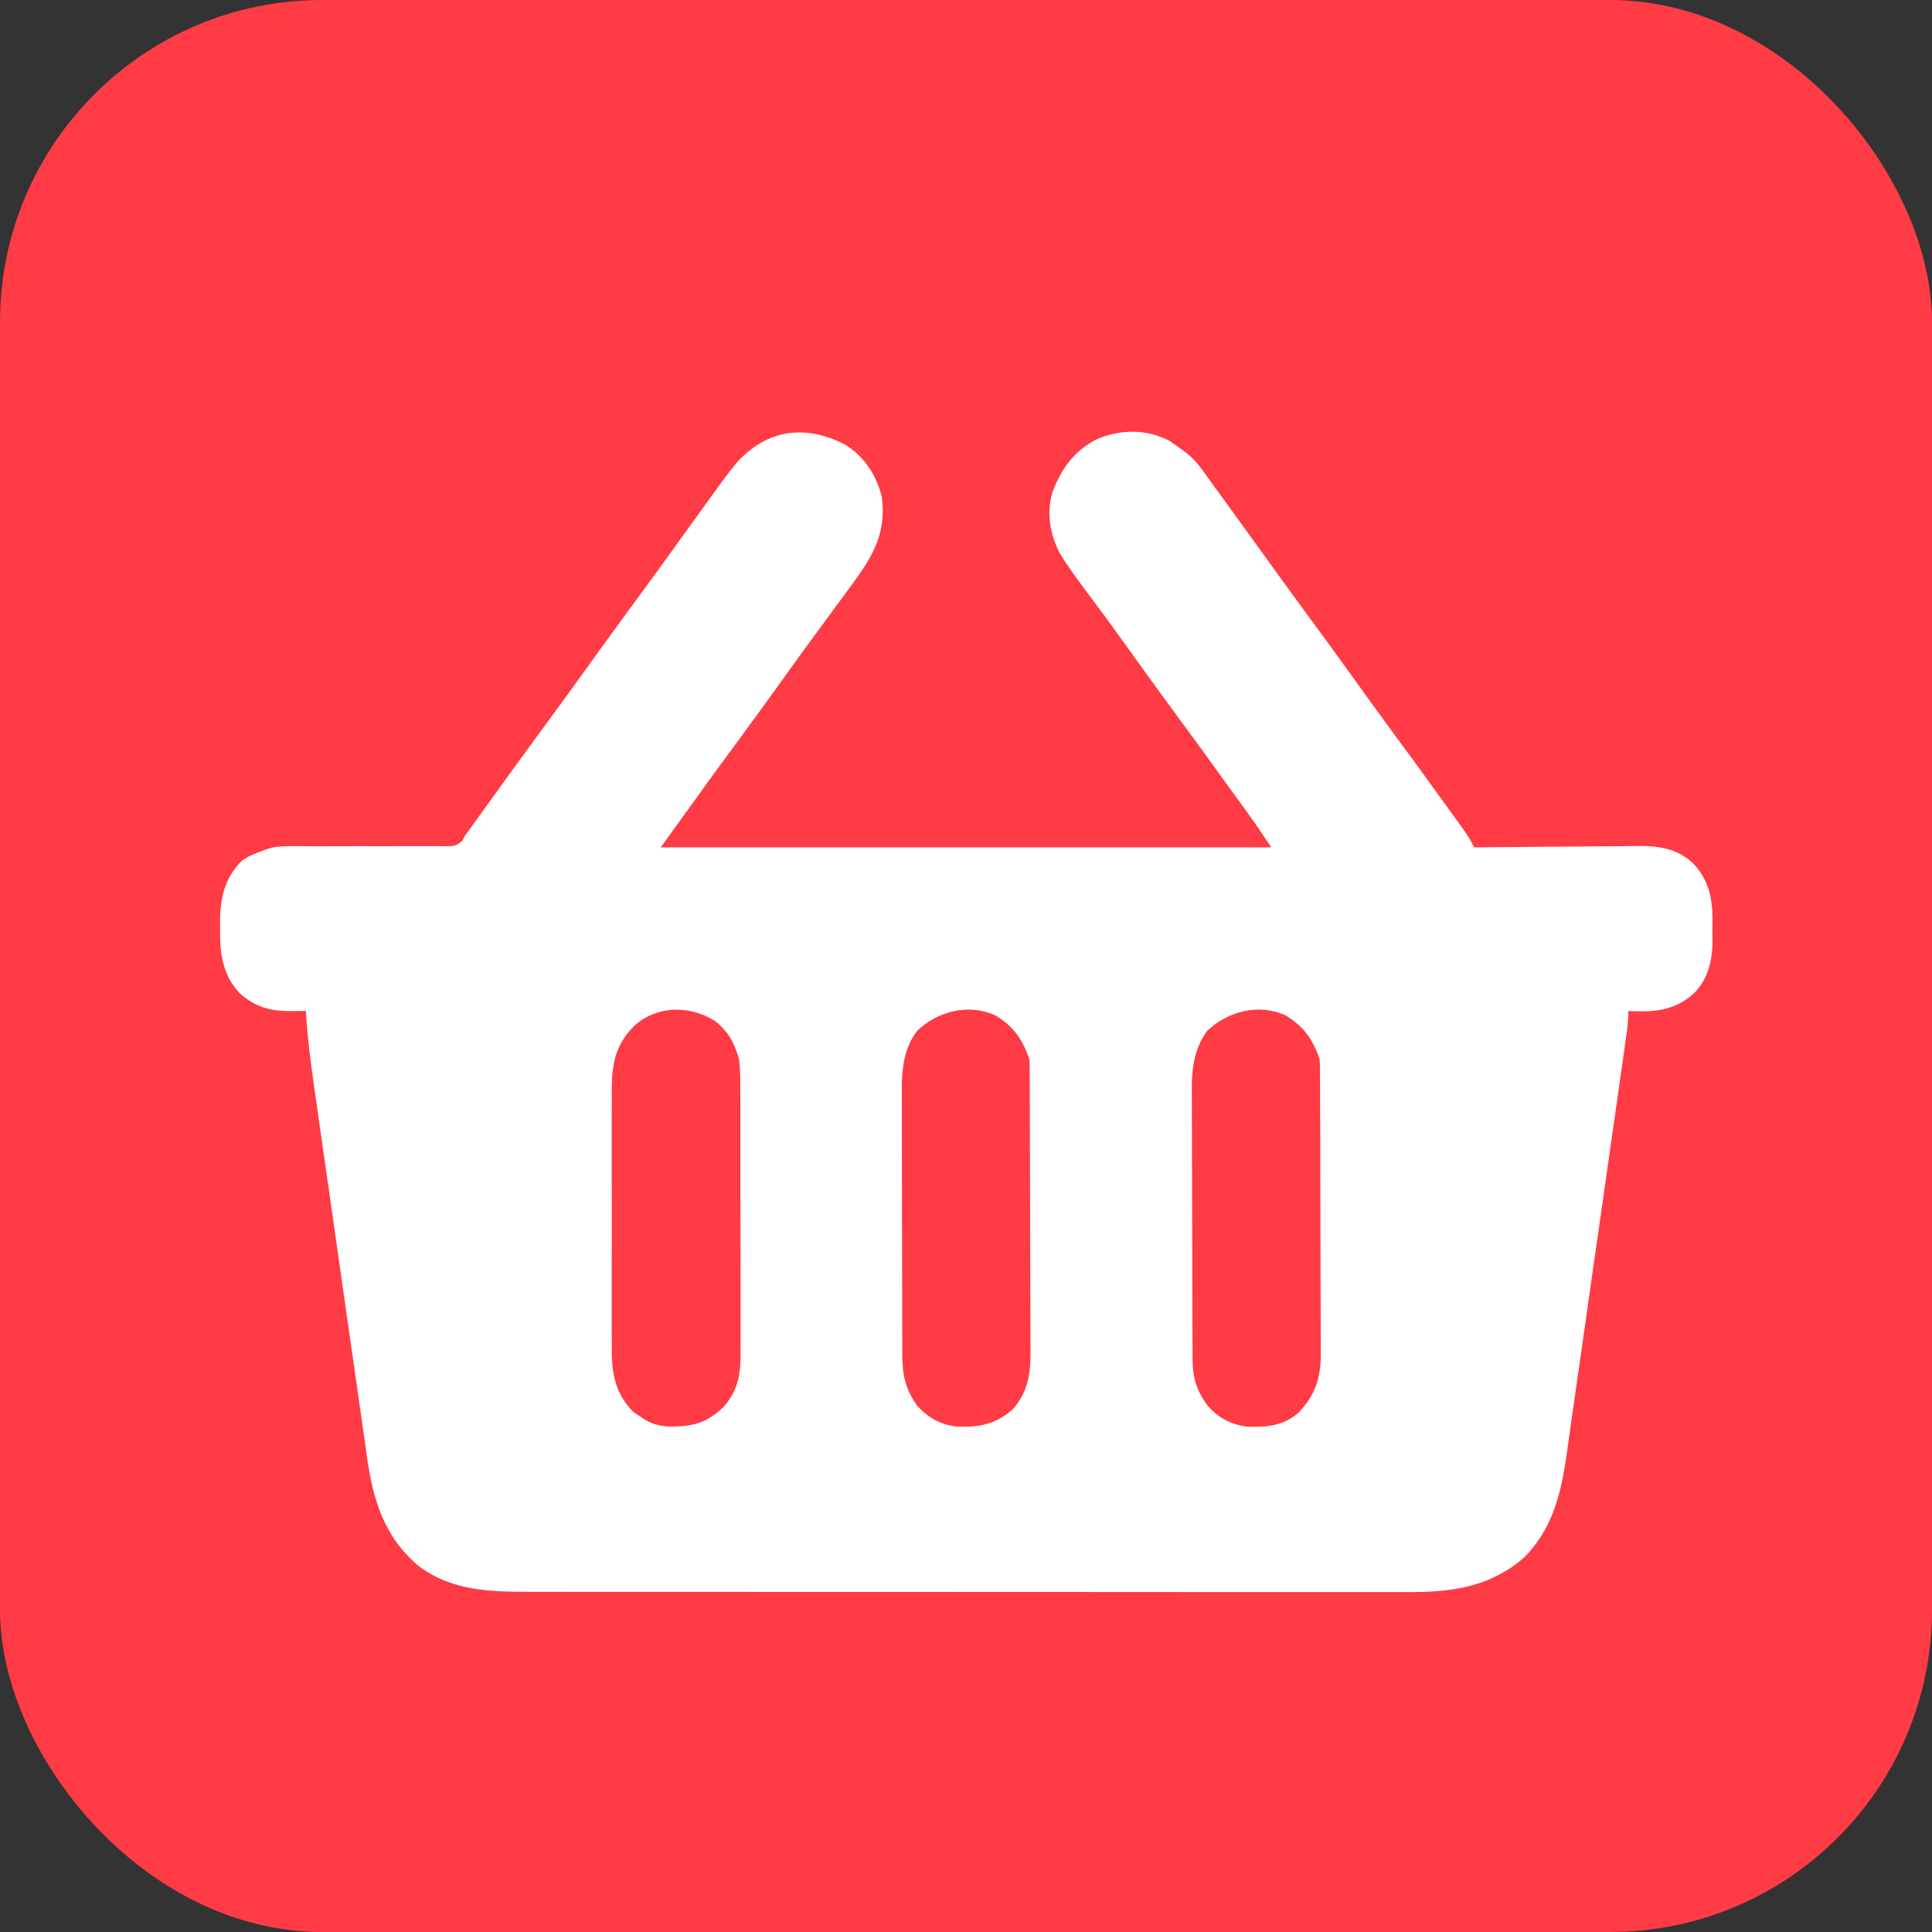
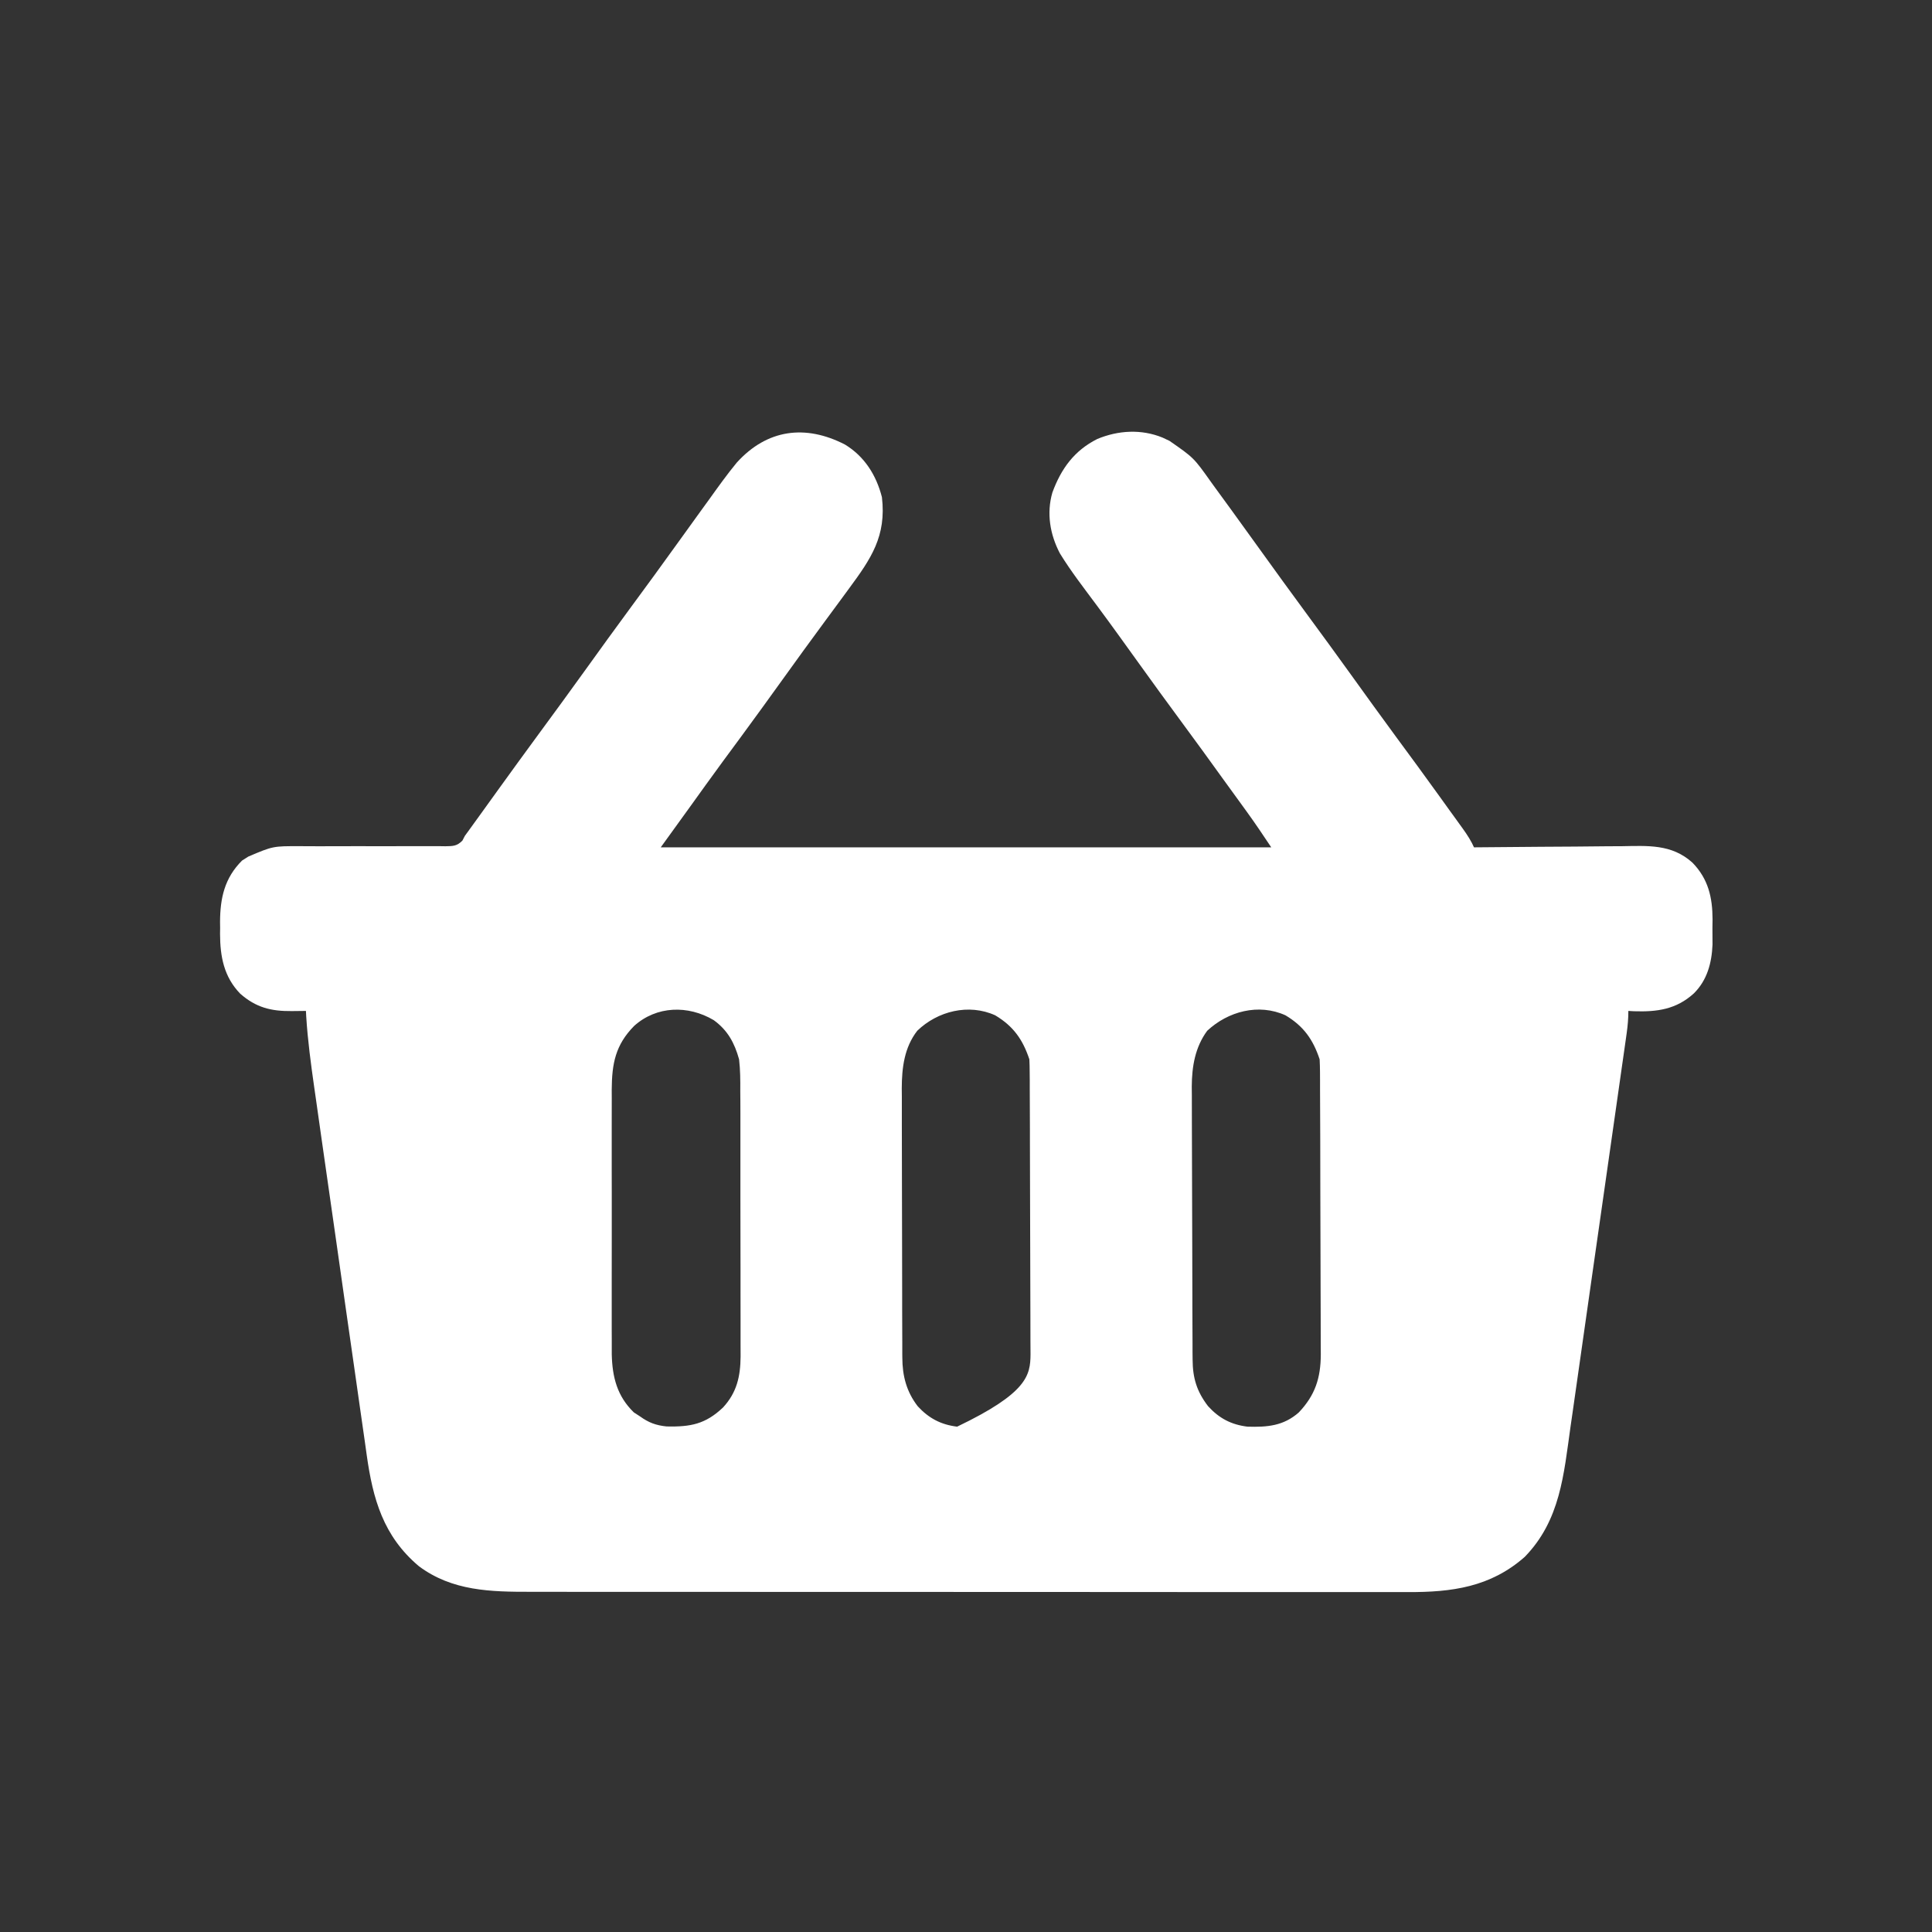
<svg xmlns="http://www.w3.org/2000/svg" width="48px" height="48px" viewBox="0 0 48 48" version="1.1">
  <rect x="0" y="0" width="48" height="48" fill="#333333" stroke="none" />
  <title>prodejna2</title>
  <g id="Page-1" stroke="none" stroke-width="1" fill="none" fill-rule="evenodd">
    <g id="prodejna2" fill-rule="nonzero">
-       <rect id="Rectangle-Copy-6" fill="#FF3B45" x="0" y="0" width="48" height="48" rx="8" />
-       <path d="M27.263,10.906 C27.782,10.69 28.356,10.657 28.881,10.871 C28.94,10.899 28.997,10.926 29.055,10.953 C29.659,11.372 29.659,11.372 30.092,11.982 C30.125,12.028 30.157,12.072 30.189,12.116 L30.507,12.552 L30.611,12.695 C30.829,12.996 31.046,13.297 31.263,13.598 C31.673,14.167 32.083,14.736 32.5,15.3 C32.854,15.779 33.204,16.262 33.553,16.746 C33.929,17.269 34.306,17.792 34.688,18.311 C35.048,18.798 35.406,19.287 35.759,19.778 C35.846,19.899 35.933,20.02 36.02,20.141 C36.075,20.216 36.13,20.292 36.184,20.367 C36.21,20.403 36.235,20.438 36.26,20.473 C36.372,20.627 36.483,20.778 36.571,20.948 C36.588,20.983 36.605,21.018 36.621,21.052 C37.175,21.046 37.728,21.041 38.282,21.038 C38.565,21.037 38.848,21.035 39.13,21.033 C39.407,21.029 39.683,21.027 39.96,21.025 C40.066,21.025 40.171,21.025 40.277,21.024 C40.933,21.014 41.531,20.964 42.05,21.434 C42.441,21.837 42.546,22.293 42.548,22.841 C42.547,22.913 42.546,22.982 42.545,23.052 C42.547,23.191 42.548,23.33 42.547,23.469 C42.528,23.922 42.415,24.352 42.084,24.68 C41.647,25.078 41.172,25.143 40.597,25.124 C40.549,25.121 40.503,25.119 40.456,25.116 C40.456,25.304 40.441,25.478 40.415,25.664 L40.397,25.793 L40.335,26.229 L40.289,26.549 L40.165,27.421 L40.059,28.163 C39.976,28.744 39.893,29.326 39.81,29.908 C39.723,30.511 39.637,31.115 39.551,31.719 C39.477,32.241 39.403,32.763 39.328,33.285 C39.283,33.596 39.239,33.908 39.195,34.219 C39.152,34.516 39.11,34.813 39.068,35.109 C39.052,35.22 39.036,35.33 39.02,35.44 C38.851,36.635 38.766,37.774 37.88,38.682 C37.028,39.432 36.072,39.559 34.976,39.555 L31.39,39.554 C30.735,39.554 30.081,39.553 29.426,39.554 L27.677,39.553 L25.928,39.552 C24.793,39.552 23.658,39.551 22.523,39.551 L18.204,39.55 C17.747,39.55 17.289,39.55 16.831,39.55 L15.142,39.549 C14.855,39.549 14.567,39.549 14.28,39.549 L13.335,39.548 L13.19,39.548 C12.196,39.549 11.237,39.532 10.406,38.911 C9.523,38.166 9.264,37.243 9.11,36.144 L9.066,35.828 C9.024,35.54 8.982,35.252 8.942,34.964 C8.898,34.657 8.855,34.351 8.811,34.044 C8.737,33.53 8.663,33.015 8.59,32.501 C8.505,31.903 8.42,31.306 8.335,30.709 C8.243,30.067 8.151,29.424 8.059,28.782 C8.033,28.598 8.006,28.414 7.98,28.23 C7.938,27.936 7.896,27.643 7.855,27.349 C7.839,27.24 7.824,27.131 7.808,27.022 C7.724,26.433 7.645,25.848 7.608,25.253 C7.606,25.206 7.603,25.161 7.601,25.116 L7.247,25.12 C6.737,25.125 6.36,25.033 5.967,24.687 C5.563,24.268 5.469,23.767 5.467,23.201 C5.468,23.151 5.468,23.104 5.469,23.056 C5.468,23.006 5.468,22.958 5.467,22.91 C5.469,22.312 5.579,21.814 6.013,21.381 C6.066,21.347 6.118,21.314 6.17,21.281 C6.782,21.021 6.782,21.021 7.455,21.023 C7.607,21.024 7.759,21.025 7.911,21.025 C8.236,21.023 8.561,21.023 8.886,21.023 L9.464,21.024 L10.042,21.023 C10.197,21.022 10.352,21.022 10.507,21.023 C10.605,21.023 10.703,21.024 10.8,21.023 C10.823,21.023 10.839,21.023 10.851,21.023 L10.937,21.023 L11.065,21.025 C11.254,21.022 11.351,21.023 11.488,20.885 C11.509,20.845 11.53,20.805 11.55,20.766 C11.576,20.731 11.601,20.696 11.626,20.662 C11.653,20.625 11.678,20.59 11.704,20.554 C11.734,20.513 11.763,20.472 11.792,20.432 C11.824,20.387 11.856,20.344 11.887,20.301 L12.389,19.604 C12.704,19.168 13.019,18.732 13.338,18.299 C13.757,17.731 14.172,17.16 14.584,16.588 C14.93,16.107 15.276,15.627 15.628,15.15 C16.047,14.583 16.462,14.012 16.874,13.439 C17.06,13.18 17.247,12.92 17.435,12.661 C17.496,12.577 17.557,12.493 17.618,12.409 C17.84,12.099 18.062,11.788 18.305,11.493 C19.058,10.662 20.01,10.539 20.992,11.044 C21.479,11.34 21.771,11.805 21.911,12.352 C22.025,13.322 21.642,13.878 21.093,14.623 C21.028,14.712 20.962,14.801 20.897,14.89 C20.764,15.071 20.63,15.253 20.496,15.434 C20.143,15.911 19.796,16.392 19.449,16.874 C19.104,17.354 18.757,17.834 18.406,18.311 C18.111,18.709 17.818,19.108 17.528,19.51 C17.403,19.684 17.282,19.853 17.16,20.022 C16.907,20.372 16.661,20.712 16.416,21.052 L31.584,21.052 C31.387,20.757 31.192,20.465 30.984,20.178 C30.921,20.092 30.859,20.006 30.797,19.92 C30.763,19.873 30.73,19.828 30.697,19.782 C30.598,19.647 30.5,19.512 30.403,19.377 C30.055,18.893 29.706,18.412 29.352,17.933 C28.997,17.453 28.647,16.97 28.299,16.486 C28.176,16.316 28.054,16.145 27.931,15.975 C27.9,15.932 27.869,15.889 27.839,15.847 C27.645,15.578 27.45,15.31 27.252,15.044 C26.937,14.62 26.61,14.2 26.333,13.749 C26.087,13.28 25.997,12.752 26.146,12.237 C26.364,11.643 26.691,11.193 27.263,10.906 Z M31.937,25.225 C31.268,24.922 30.509,25.127 29.992,25.61 C29.691,26.02 29.612,26.498 29.609,26.995 C29.61,27.066 29.61,27.135 29.611,27.204 C29.611,27.439 29.611,27.675 29.612,27.911 C29.614,28.122 29.614,28.333 29.614,28.544 C29.614,28.898 29.615,29.251 29.617,29.605 C29.619,30.062 29.621,30.519 29.621,30.975 C29.622,31.372 29.623,31.769 29.624,32.166 L29.624,32.419 C29.625,32.663 29.626,32.908 29.627,33.152 C29.627,33.228 29.628,33.302 29.628,33.376 L29.628,33.587 L29.63,33.781 C29.632,34.236 29.734,34.572 30.014,34.936 C30.288,35.237 30.587,35.395 30.993,35.445 C31.487,35.46 31.89,35.426 32.269,35.091 C32.674,34.664 32.812,34.238 32.815,33.654 L32.813,33.322 C32.814,33.116 32.813,32.911 32.812,32.705 L32.81,32.051 C32.81,31.685 32.809,31.319 32.807,30.954 C32.805,30.481 32.803,30.009 32.803,29.536 C32.802,29.126 32.802,28.716 32.801,28.306 C32.8,28.219 32.8,28.132 32.8,28.045 C32.799,27.792 32.799,27.539 32.797,27.286 C32.797,27.209 32.797,27.132 32.796,27.055 L32.796,26.835 C32.795,26.767 32.795,26.701 32.795,26.635 C32.794,26.53 32.792,26.424 32.786,26.318 C32.622,25.826 32.389,25.495 31.937,25.225 Z M24.725,25.225 C24.067,24.927 23.295,25.12 22.789,25.609 C22.467,26.024 22.406,26.527 22.404,27.037 C22.404,27.108 22.405,27.176 22.406,27.244 C22.405,27.476 22.405,27.709 22.406,27.941 C22.407,28.149 22.407,28.357 22.407,28.565 L22.409,29.611 C22.411,30.061 22.412,30.512 22.412,30.962 C22.412,31.353 22.413,31.744 22.414,32.135 L22.414,32.51 L22.416,33.108 C22.416,33.183 22.416,33.256 22.417,33.328 L22.417,33.633 L22.418,33.728 C22.419,34.183 22.521,34.576 22.802,34.94 C23.077,35.237 23.377,35.396 23.78,35.445 C24.339,35.461 24.742,35.386 25.163,35.011 C25.52,34.61 25.6,34.172 25.603,33.647 L25.601,33.315 C25.602,33.11 25.601,32.904 25.6,32.699 C25.599,32.481 25.598,32.263 25.598,32.045 C25.598,31.68 25.597,31.315 25.595,30.949 C25.593,30.477 25.591,30.005 25.591,29.533 C25.59,29.123 25.59,28.714 25.588,28.304 L25.588,28.043 C25.587,27.79 25.587,27.537 25.585,27.284 C25.585,27.208 25.585,27.131 25.584,27.054 L25.584,26.834 C25.583,26.767 25.583,26.701 25.582,26.635 C25.582,26.529 25.58,26.424 25.574,26.318 C25.41,25.826 25.177,25.495 24.725,25.225 Z M17.732,25.345 C17.096,24.968 16.313,24.988 15.756,25.488 C15.289,25.962 15.202,26.425 15.198,27.078 C15.199,27.147 15.199,27.214 15.199,27.281 C15.198,27.508 15.198,27.736 15.198,27.964 L15.198,29.091 L15.199,29.605 L15.199,30.798 C15.198,31.144 15.198,31.489 15.198,31.834 C15.198,32.039 15.199,32.245 15.198,32.45 L15.198,33.037 C15.199,33.111 15.199,33.183 15.199,33.255 L15.199,33.647 C15.212,34.214 15.333,34.688 15.747,35.09 C15.799,35.124 15.85,35.157 15.901,35.19 C16.117,35.346 16.298,35.413 16.565,35.44 C17.159,35.452 17.525,35.383 17.963,34.969 C18.306,34.597 18.395,34.2 18.4,33.705 C18.399,33.594 18.398,33.484 18.399,33.374 C18.4,33.168 18.4,32.963 18.399,32.758 C18.398,32.54 18.398,32.322 18.398,32.103 L18.398,31.554 L18.397,31.004 C18.395,30.579 18.394,30.154 18.395,29.729 C18.396,29.316 18.396,28.903 18.395,28.489 L18.395,27.651 L18.394,27.337 L18.392,27.104 C18.394,26.84 18.393,26.581 18.362,26.318 C18.249,25.911 18.079,25.596 17.732,25.345 Z" id="Shape" fill="#FFFFFF" />
+       <path d="M27.263,10.906 C27.782,10.69 28.356,10.657 28.881,10.871 C28.94,10.899 28.997,10.926 29.055,10.953 C29.659,11.372 29.659,11.372 30.092,11.982 C30.125,12.028 30.157,12.072 30.189,12.116 L30.507,12.552 L30.611,12.695 C30.829,12.996 31.046,13.297 31.263,13.598 C31.673,14.167 32.083,14.736 32.5,15.3 C32.854,15.779 33.204,16.262 33.553,16.746 C33.929,17.269 34.306,17.792 34.688,18.311 C35.048,18.798 35.406,19.287 35.759,19.778 C35.846,19.899 35.933,20.02 36.02,20.141 C36.075,20.216 36.13,20.292 36.184,20.367 C36.21,20.403 36.235,20.438 36.26,20.473 C36.372,20.627 36.483,20.778 36.571,20.948 C36.588,20.983 36.605,21.018 36.621,21.052 C37.175,21.046 37.728,21.041 38.282,21.038 C38.565,21.037 38.848,21.035 39.13,21.033 C39.407,21.029 39.683,21.027 39.96,21.025 C40.066,21.025 40.171,21.025 40.277,21.024 C40.933,21.014 41.531,20.964 42.05,21.434 C42.441,21.837 42.546,22.293 42.548,22.841 C42.547,22.913 42.546,22.982 42.545,23.052 C42.547,23.191 42.548,23.33 42.547,23.469 C42.528,23.922 42.415,24.352 42.084,24.68 C41.647,25.078 41.172,25.143 40.597,25.124 C40.549,25.121 40.503,25.119 40.456,25.116 C40.456,25.304 40.441,25.478 40.415,25.664 L40.397,25.793 L40.335,26.229 L40.289,26.549 L40.165,27.421 L40.059,28.163 C39.976,28.744 39.893,29.326 39.81,29.908 C39.723,30.511 39.637,31.115 39.551,31.719 C39.477,32.241 39.403,32.763 39.328,33.285 C39.283,33.596 39.239,33.908 39.195,34.219 C39.152,34.516 39.11,34.813 39.068,35.109 C39.052,35.22 39.036,35.33 39.02,35.44 C38.851,36.635 38.766,37.774 37.88,38.682 C37.028,39.432 36.072,39.559 34.976,39.555 L31.39,39.554 C30.735,39.554 30.081,39.553 29.426,39.554 L27.677,39.553 L25.928,39.552 C24.793,39.552 23.658,39.551 22.523,39.551 L18.204,39.55 C17.747,39.55 17.289,39.55 16.831,39.55 L15.142,39.549 C14.855,39.549 14.567,39.549 14.28,39.549 L13.335,39.548 L13.19,39.548 C12.196,39.549 11.237,39.532 10.406,38.911 C9.523,38.166 9.264,37.243 9.11,36.144 L9.066,35.828 C9.024,35.54 8.982,35.252 8.942,34.964 C8.898,34.657 8.855,34.351 8.811,34.044 C8.737,33.53 8.663,33.015 8.59,32.501 C8.505,31.903 8.42,31.306 8.335,30.709 C8.243,30.067 8.151,29.424 8.059,28.782 C8.033,28.598 8.006,28.414 7.98,28.23 C7.938,27.936 7.896,27.643 7.855,27.349 C7.839,27.24 7.824,27.131 7.808,27.022 C7.724,26.433 7.645,25.848 7.608,25.253 C7.606,25.206 7.603,25.161 7.601,25.116 L7.247,25.12 C6.737,25.125 6.36,25.033 5.967,24.687 C5.563,24.268 5.469,23.767 5.467,23.201 C5.468,23.151 5.468,23.104 5.469,23.056 C5.468,23.006 5.468,22.958 5.467,22.91 C5.469,22.312 5.579,21.814 6.013,21.381 C6.066,21.347 6.118,21.314 6.17,21.281 C6.782,21.021 6.782,21.021 7.455,21.023 C7.607,21.024 7.759,21.025 7.911,21.025 C8.236,21.023 8.561,21.023 8.886,21.023 L9.464,21.024 L10.042,21.023 C10.197,21.022 10.352,21.022 10.507,21.023 C10.605,21.023 10.703,21.024 10.8,21.023 C10.823,21.023 10.839,21.023 10.851,21.023 L10.937,21.023 L11.065,21.025 C11.254,21.022 11.351,21.023 11.488,20.885 C11.509,20.845 11.53,20.805 11.55,20.766 C11.576,20.731 11.601,20.696 11.626,20.662 C11.653,20.625 11.678,20.59 11.704,20.554 C11.734,20.513 11.763,20.472 11.792,20.432 C11.824,20.387 11.856,20.344 11.887,20.301 L12.389,19.604 C12.704,19.168 13.019,18.732 13.338,18.299 C13.757,17.731 14.172,17.16 14.584,16.588 C14.93,16.107 15.276,15.627 15.628,15.15 C16.047,14.583 16.462,14.012 16.874,13.439 C17.06,13.18 17.247,12.92 17.435,12.661 C17.496,12.577 17.557,12.493 17.618,12.409 C17.84,12.099 18.062,11.788 18.305,11.493 C19.058,10.662 20.01,10.539 20.992,11.044 C21.479,11.34 21.771,11.805 21.911,12.352 C22.025,13.322 21.642,13.878 21.093,14.623 C21.028,14.712 20.962,14.801 20.897,14.89 C20.764,15.071 20.63,15.253 20.496,15.434 C20.143,15.911 19.796,16.392 19.449,16.874 C19.104,17.354 18.757,17.834 18.406,18.311 C18.111,18.709 17.818,19.108 17.528,19.51 C17.403,19.684 17.282,19.853 17.16,20.022 C16.907,20.372 16.661,20.712 16.416,21.052 L31.584,21.052 C31.387,20.757 31.192,20.465 30.984,20.178 C30.921,20.092 30.859,20.006 30.797,19.92 C30.763,19.873 30.73,19.828 30.697,19.782 C30.598,19.647 30.5,19.512 30.403,19.377 C30.055,18.893 29.706,18.412 29.352,17.933 C28.997,17.453 28.647,16.97 28.299,16.486 C28.176,16.316 28.054,16.145 27.931,15.975 C27.9,15.932 27.869,15.889 27.839,15.847 C27.645,15.578 27.45,15.31 27.252,15.044 C26.937,14.62 26.61,14.2 26.333,13.749 C26.087,13.28 25.997,12.752 26.146,12.237 C26.364,11.643 26.691,11.193 27.263,10.906 Z M31.937,25.225 C31.268,24.922 30.509,25.127 29.992,25.61 C29.691,26.02 29.612,26.498 29.609,26.995 C29.61,27.066 29.61,27.135 29.611,27.204 C29.611,27.439 29.611,27.675 29.612,27.911 C29.614,28.122 29.614,28.333 29.614,28.544 C29.614,28.898 29.615,29.251 29.617,29.605 C29.619,30.062 29.621,30.519 29.621,30.975 C29.622,31.372 29.623,31.769 29.624,32.166 L29.624,32.419 C29.625,32.663 29.626,32.908 29.627,33.152 C29.627,33.228 29.628,33.302 29.628,33.376 L29.628,33.587 L29.63,33.781 C29.632,34.236 29.734,34.572 30.014,34.936 C30.288,35.237 30.587,35.395 30.993,35.445 C31.487,35.46 31.89,35.426 32.269,35.091 C32.674,34.664 32.812,34.238 32.815,33.654 L32.813,33.322 C32.814,33.116 32.813,32.911 32.812,32.705 L32.81,32.051 C32.81,31.685 32.809,31.319 32.807,30.954 C32.805,30.481 32.803,30.009 32.803,29.536 C32.802,29.126 32.802,28.716 32.801,28.306 C32.8,28.219 32.8,28.132 32.8,28.045 C32.799,27.792 32.799,27.539 32.797,27.286 C32.797,27.209 32.797,27.132 32.796,27.055 L32.796,26.835 C32.795,26.767 32.795,26.701 32.795,26.635 C32.794,26.53 32.792,26.424 32.786,26.318 C32.622,25.826 32.389,25.495 31.937,25.225 Z M24.725,25.225 C24.067,24.927 23.295,25.12 22.789,25.609 C22.467,26.024 22.406,26.527 22.404,27.037 C22.404,27.108 22.405,27.176 22.406,27.244 C22.405,27.476 22.405,27.709 22.406,27.941 C22.407,28.149 22.407,28.357 22.407,28.565 L22.409,29.611 C22.411,30.061 22.412,30.512 22.412,30.962 C22.412,31.353 22.413,31.744 22.414,32.135 L22.414,32.51 L22.416,33.108 C22.416,33.183 22.416,33.256 22.417,33.328 L22.417,33.633 L22.418,33.728 C22.419,34.183 22.521,34.576 22.802,34.94 C23.077,35.237 23.377,35.396 23.78,35.445 C25.52,34.61 25.6,34.172 25.603,33.647 L25.601,33.315 C25.602,33.11 25.601,32.904 25.6,32.699 C25.599,32.481 25.598,32.263 25.598,32.045 C25.598,31.68 25.597,31.315 25.595,30.949 C25.593,30.477 25.591,30.005 25.591,29.533 C25.59,29.123 25.59,28.714 25.588,28.304 L25.588,28.043 C25.587,27.79 25.587,27.537 25.585,27.284 C25.585,27.208 25.585,27.131 25.584,27.054 L25.584,26.834 C25.583,26.767 25.583,26.701 25.582,26.635 C25.582,26.529 25.58,26.424 25.574,26.318 C25.41,25.826 25.177,25.495 24.725,25.225 Z M17.732,25.345 C17.096,24.968 16.313,24.988 15.756,25.488 C15.289,25.962 15.202,26.425 15.198,27.078 C15.199,27.147 15.199,27.214 15.199,27.281 C15.198,27.508 15.198,27.736 15.198,27.964 L15.198,29.091 L15.199,29.605 L15.199,30.798 C15.198,31.144 15.198,31.489 15.198,31.834 C15.198,32.039 15.199,32.245 15.198,32.45 L15.198,33.037 C15.199,33.111 15.199,33.183 15.199,33.255 L15.199,33.647 C15.212,34.214 15.333,34.688 15.747,35.09 C15.799,35.124 15.85,35.157 15.901,35.19 C16.117,35.346 16.298,35.413 16.565,35.44 C17.159,35.452 17.525,35.383 17.963,34.969 C18.306,34.597 18.395,34.2 18.4,33.705 C18.399,33.594 18.398,33.484 18.399,33.374 C18.4,33.168 18.4,32.963 18.399,32.758 C18.398,32.54 18.398,32.322 18.398,32.103 L18.398,31.554 L18.397,31.004 C18.395,30.579 18.394,30.154 18.395,29.729 C18.396,29.316 18.396,28.903 18.395,28.489 L18.395,27.651 L18.394,27.337 L18.392,27.104 C18.394,26.84 18.393,26.581 18.362,26.318 C18.249,25.911 18.079,25.596 17.732,25.345 Z" id="Shape" fill="#FFFFFF" />
    </g>
  </g>
</svg>